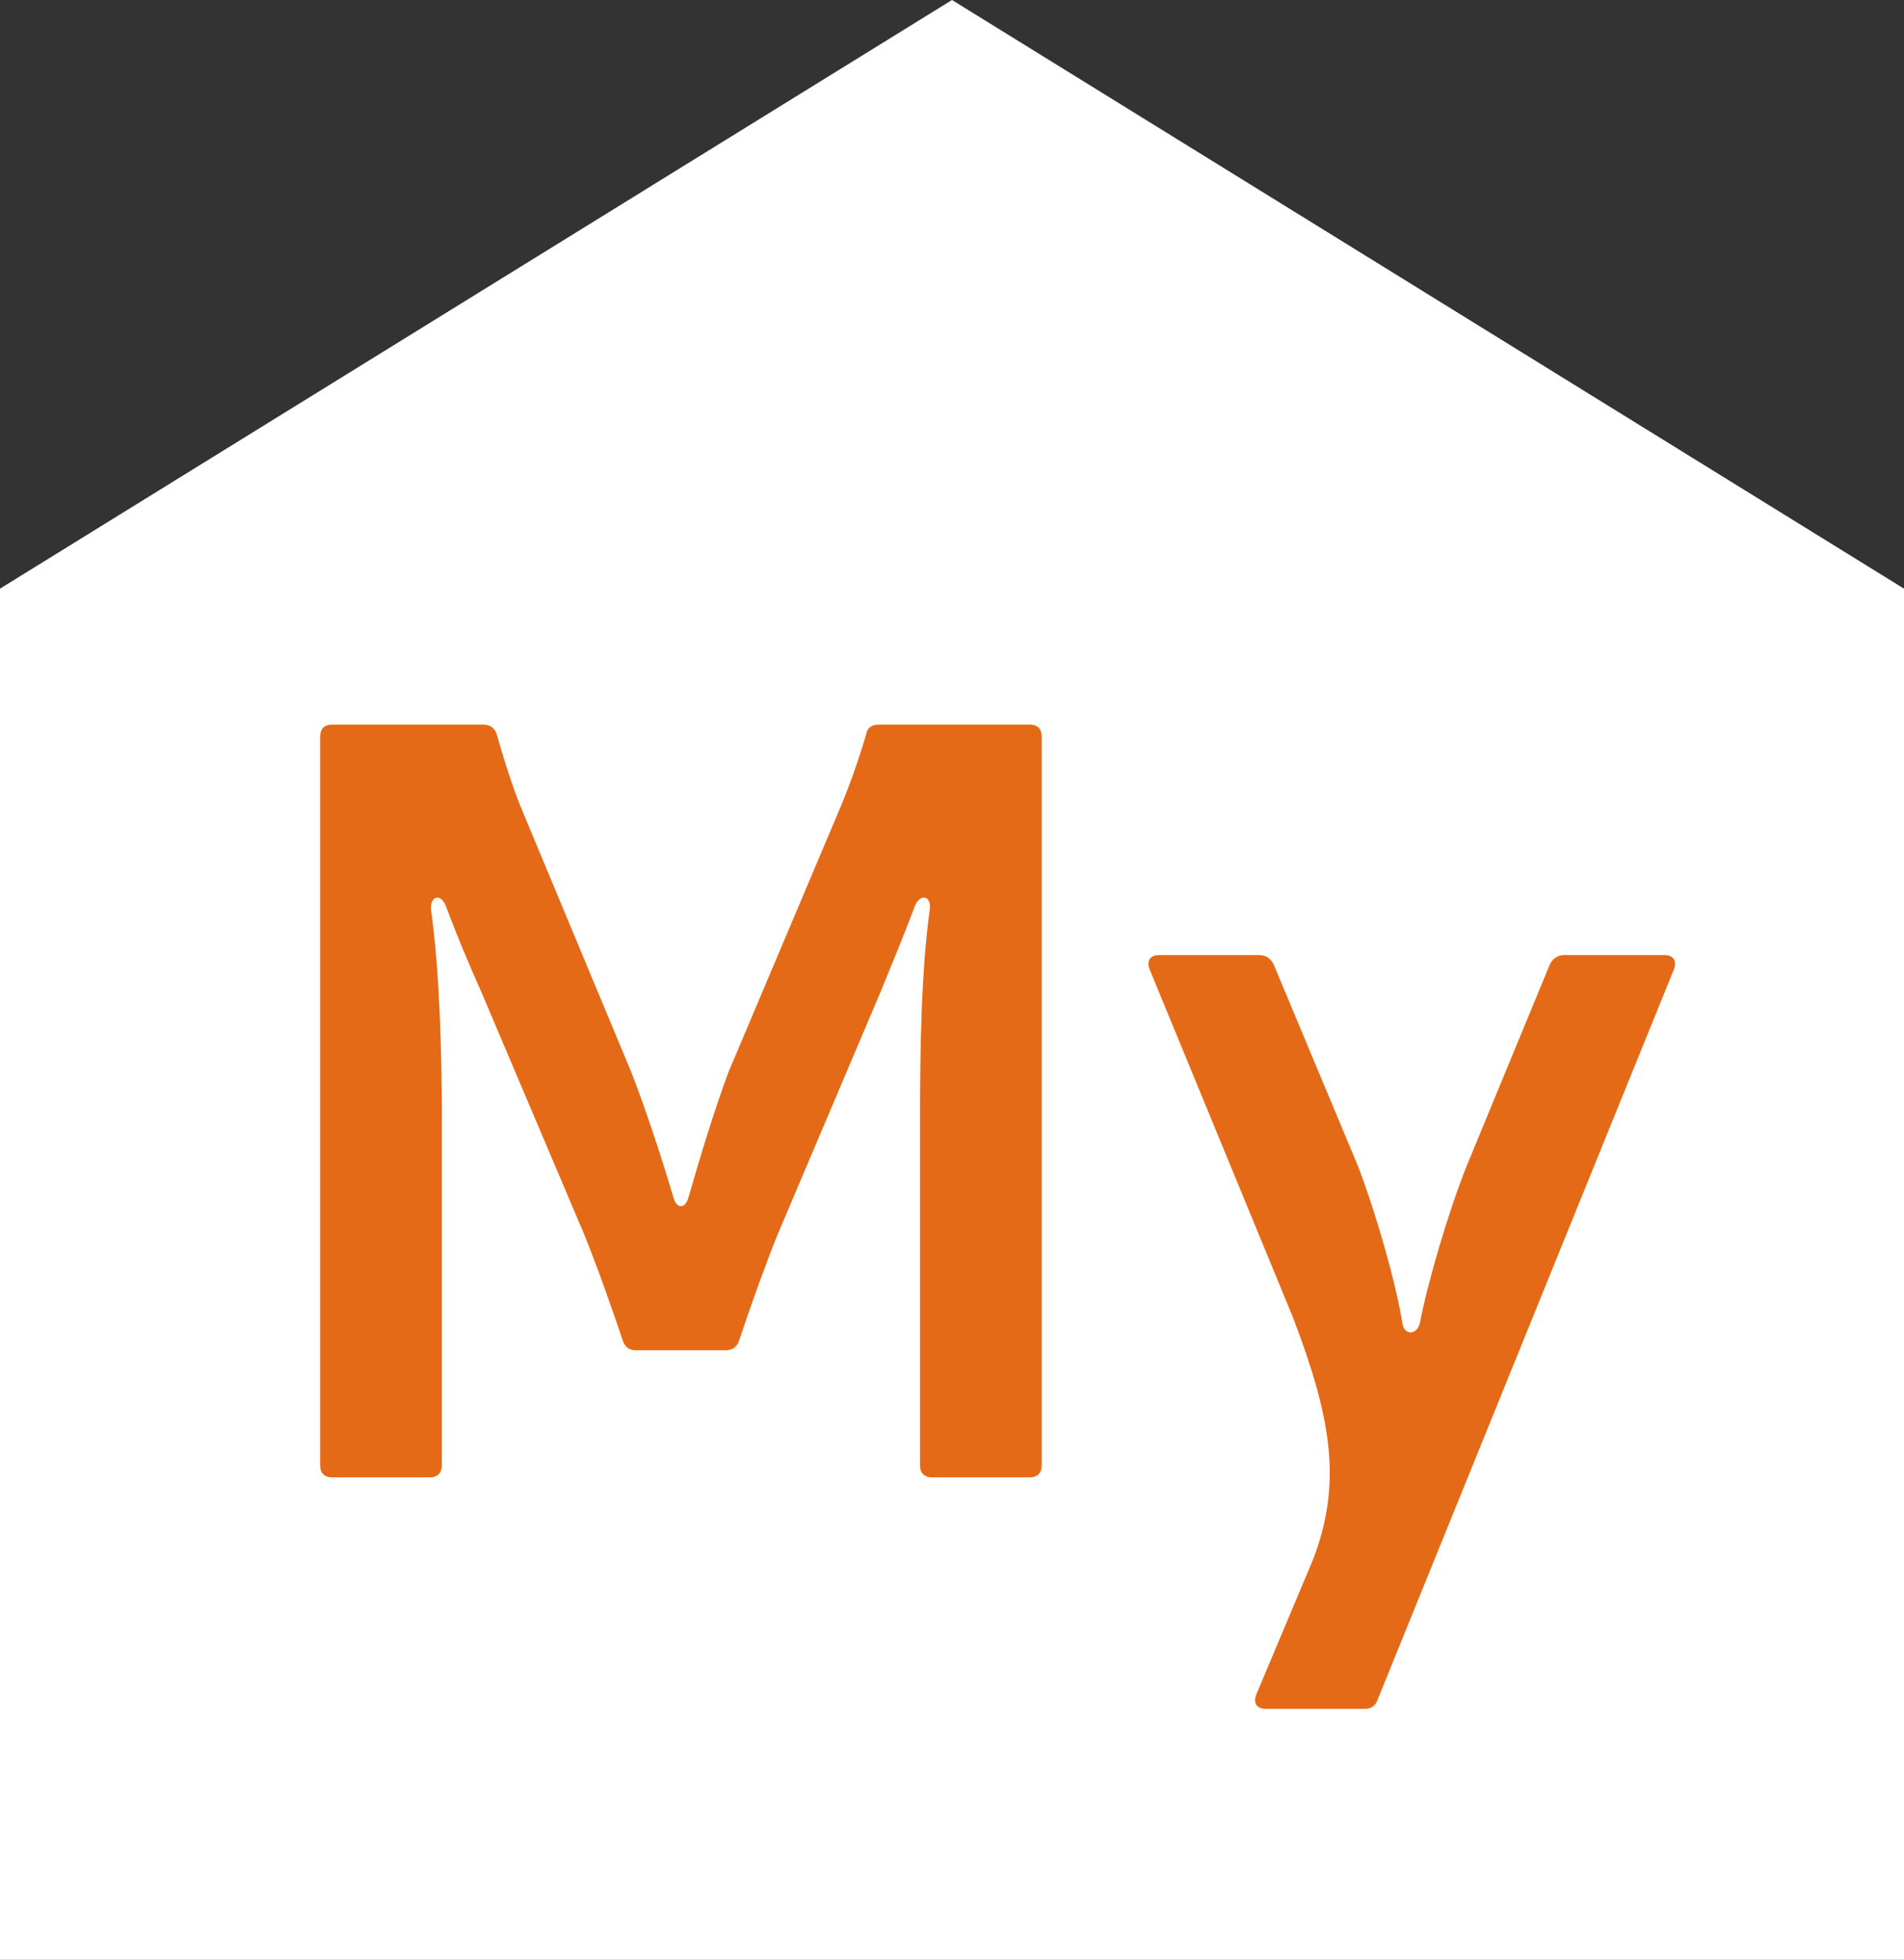
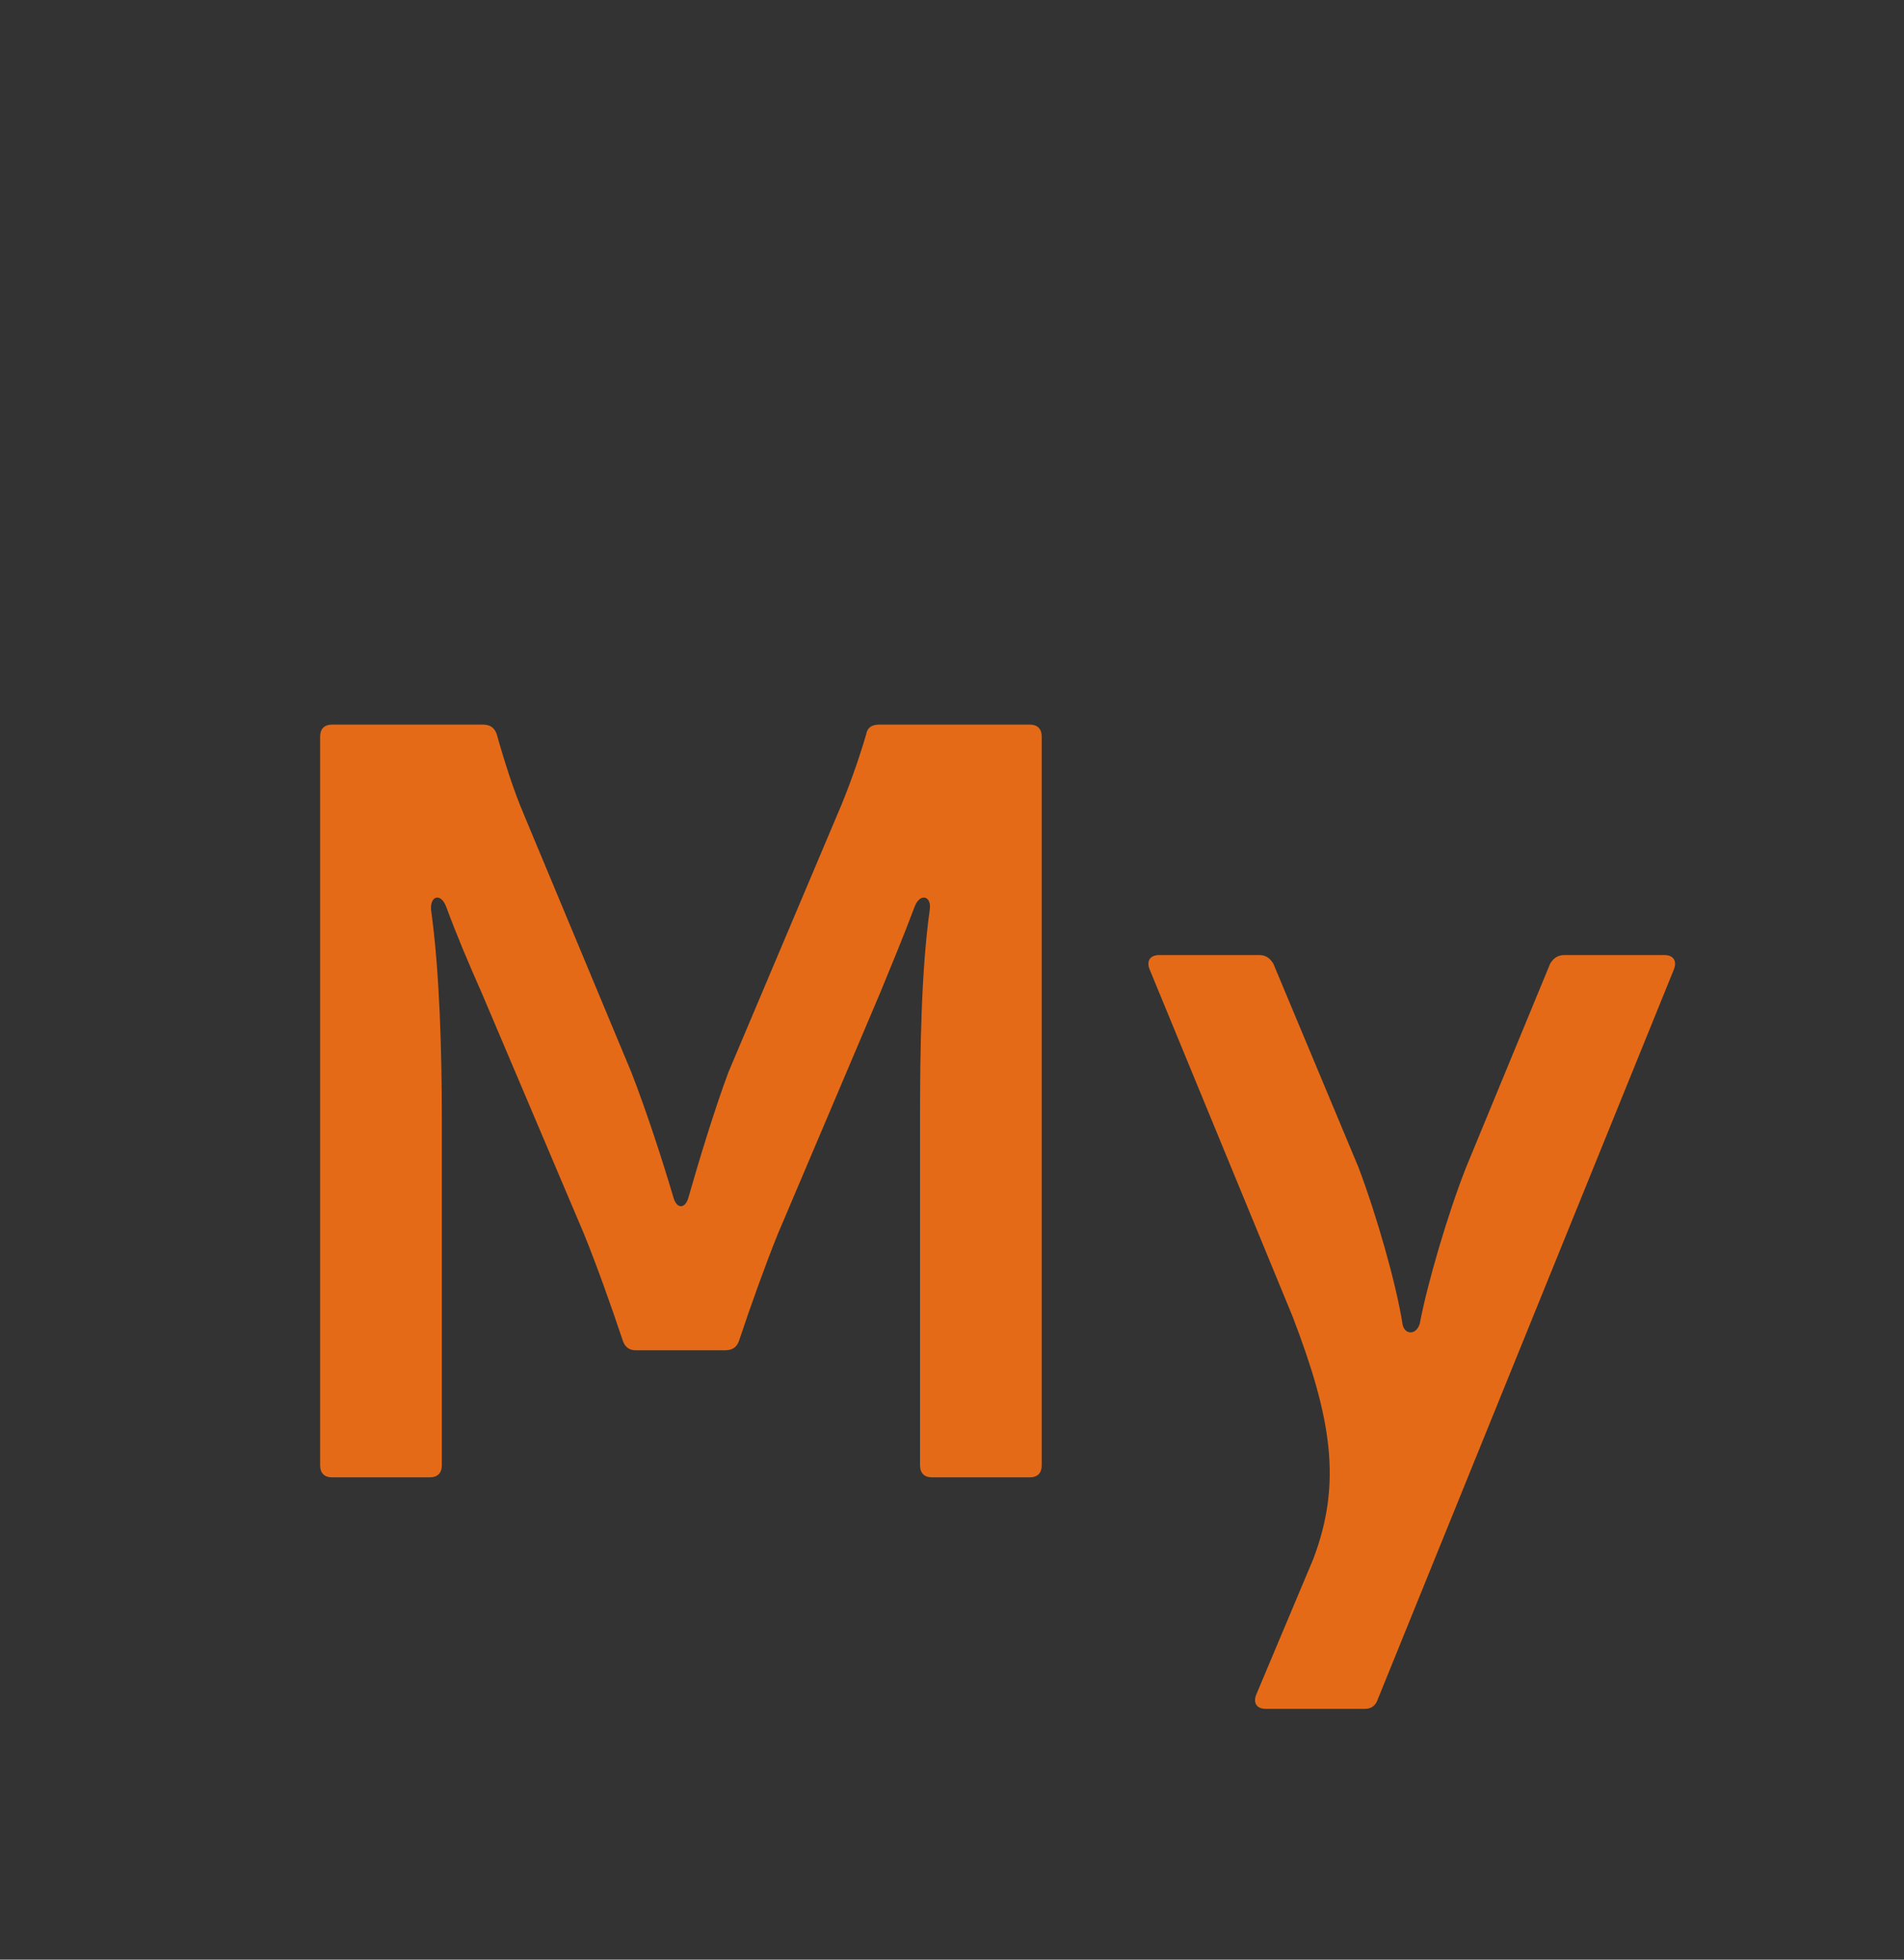
<svg xmlns="http://www.w3.org/2000/svg" width="170" height="175" viewBox="0 0 170 175" fill="none">
  <rect x="0" y="0" width="170" height="175" fill="#333333" stroke="none" />
-   <path d="M0 52.568L85 0L170 52.568V175.009H0V52.568Z" fill="white" />
  <path d="M93.011 130.873C93.011 131.542 92.629 131.931 91.959 131.931H83.204C82.529 131.931 82.146 131.542 82.146 130.873V99.713C82.146 94.039 82.244 86.732 83.012 81.25C83.204 80 82.146 79.709 81.665 80.961C80.701 83.558 79.647 86.058 78.589 88.655L69.45 110.195C68.395 112.792 67.048 116.543 65.99 119.717C65.798 120.292 65.415 120.582 64.74 120.582H56.759C56.18 120.582 55.798 120.292 55.605 119.717C54.547 116.541 53.201 112.792 52.143 110.195L43.005 88.655C41.852 86.06 40.794 83.558 39.833 80.961C39.35 79.71 38.39 80 38.487 81.25C39.255 86.731 39.448 94.038 39.448 99.713V130.873C39.448 131.542 39.062 131.931 38.39 131.931H29.641C28.965 131.931 28.583 131.542 28.583 130.873V65.766C28.583 65.094 28.965 64.708 29.641 64.708H43.1C43.775 64.708 44.157 64.996 44.353 65.573C45.026 67.978 45.889 70.67 46.755 72.689L56.375 95.769C57.721 99.232 59.161 103.658 60.125 106.926C60.412 107.984 61.183 107.984 61.472 106.926C62.432 103.561 63.779 99.138 65.03 95.769L74.744 72.786C75.705 70.575 76.665 67.883 77.338 65.573C77.432 64.996 77.82 64.708 78.495 64.708H91.959C92.629 64.708 93.011 65.094 93.011 65.766V130.873Z" fill="#E56A17" />
  <path d="M123.02 151.74C122.827 152.319 122.441 152.605 121.866 152.605H113.02C112.249 152.605 111.866 152.126 112.155 151.355L117.25 139.239C119.847 132.412 118.883 126.64 115.424 117.601L102.632 86.539C102.345 85.77 102.729 85.29 103.494 85.29H112.442C113.02 85.29 113.402 85.577 113.692 86.06L121.288 104.234C122.924 108.563 124.656 114.62 125.231 118.275C125.424 119.235 126.482 119.235 126.77 118.18C127.443 114.62 129.272 108.371 130.906 104.234L138.406 86.06C138.696 85.578 139.081 85.29 139.657 85.29H148.605C149.37 85.29 149.755 85.77 149.467 86.539L123.02 151.74Z" fill="#E56A17" />
</svg>